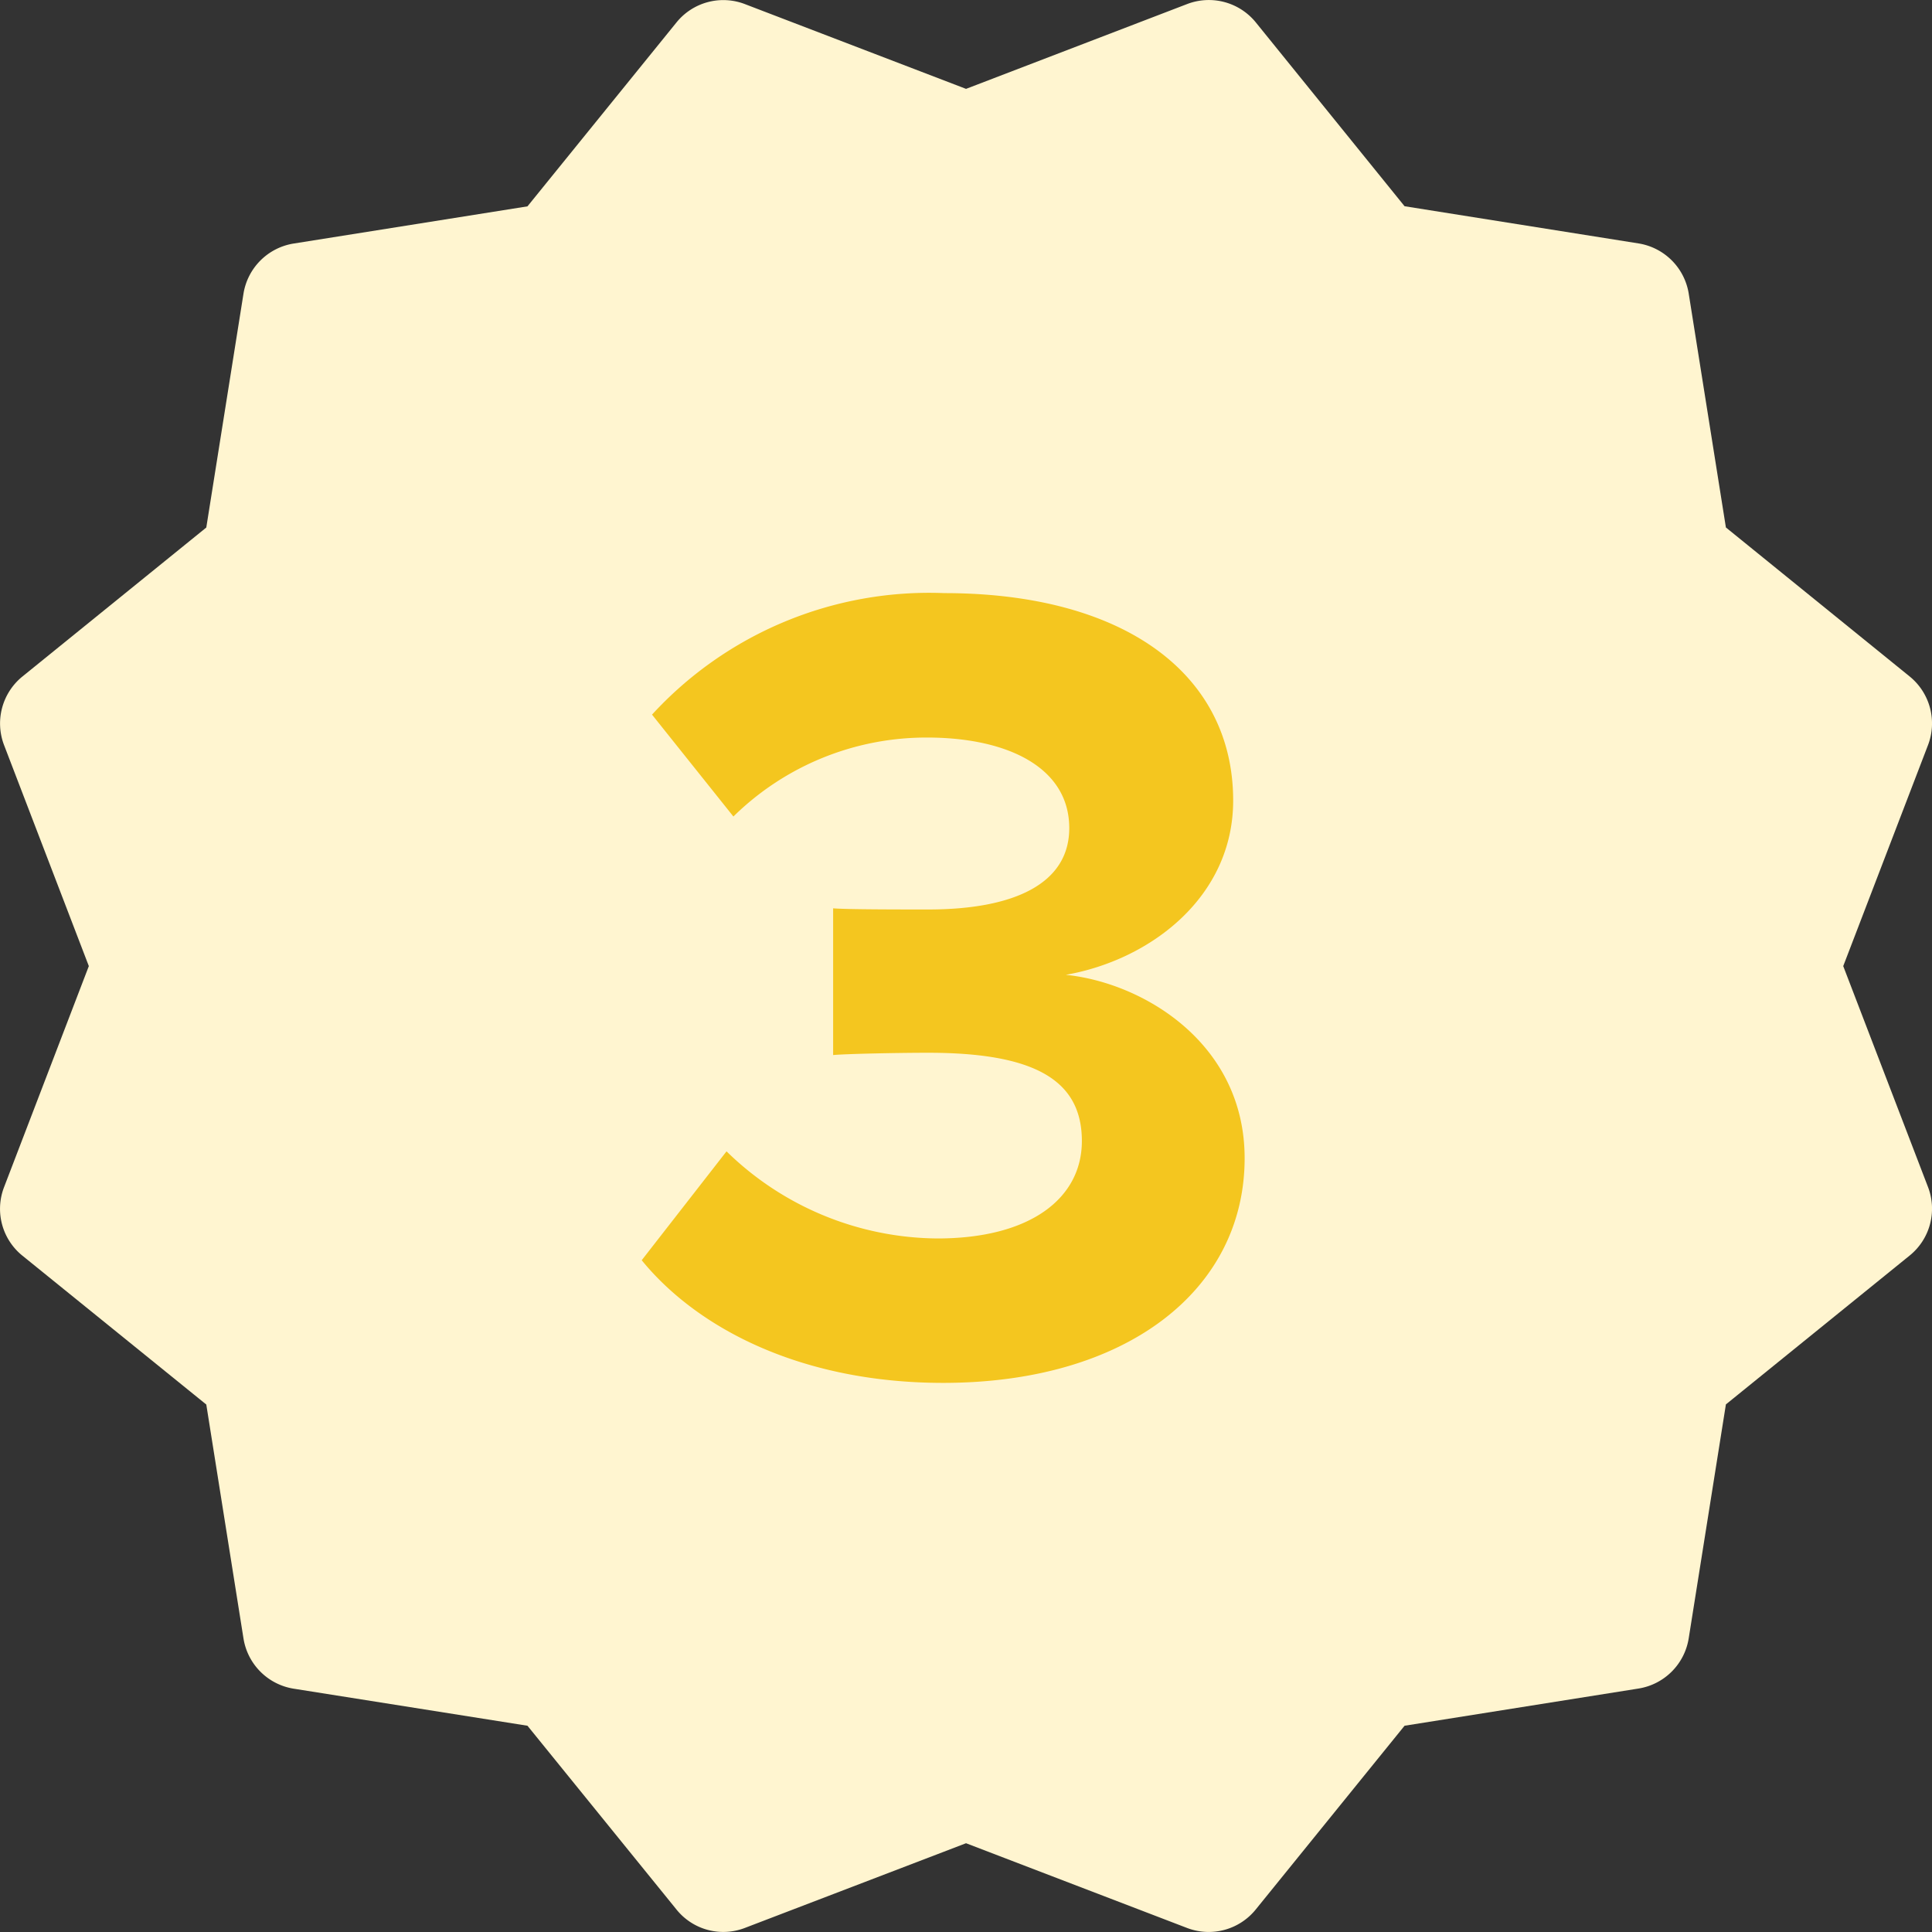
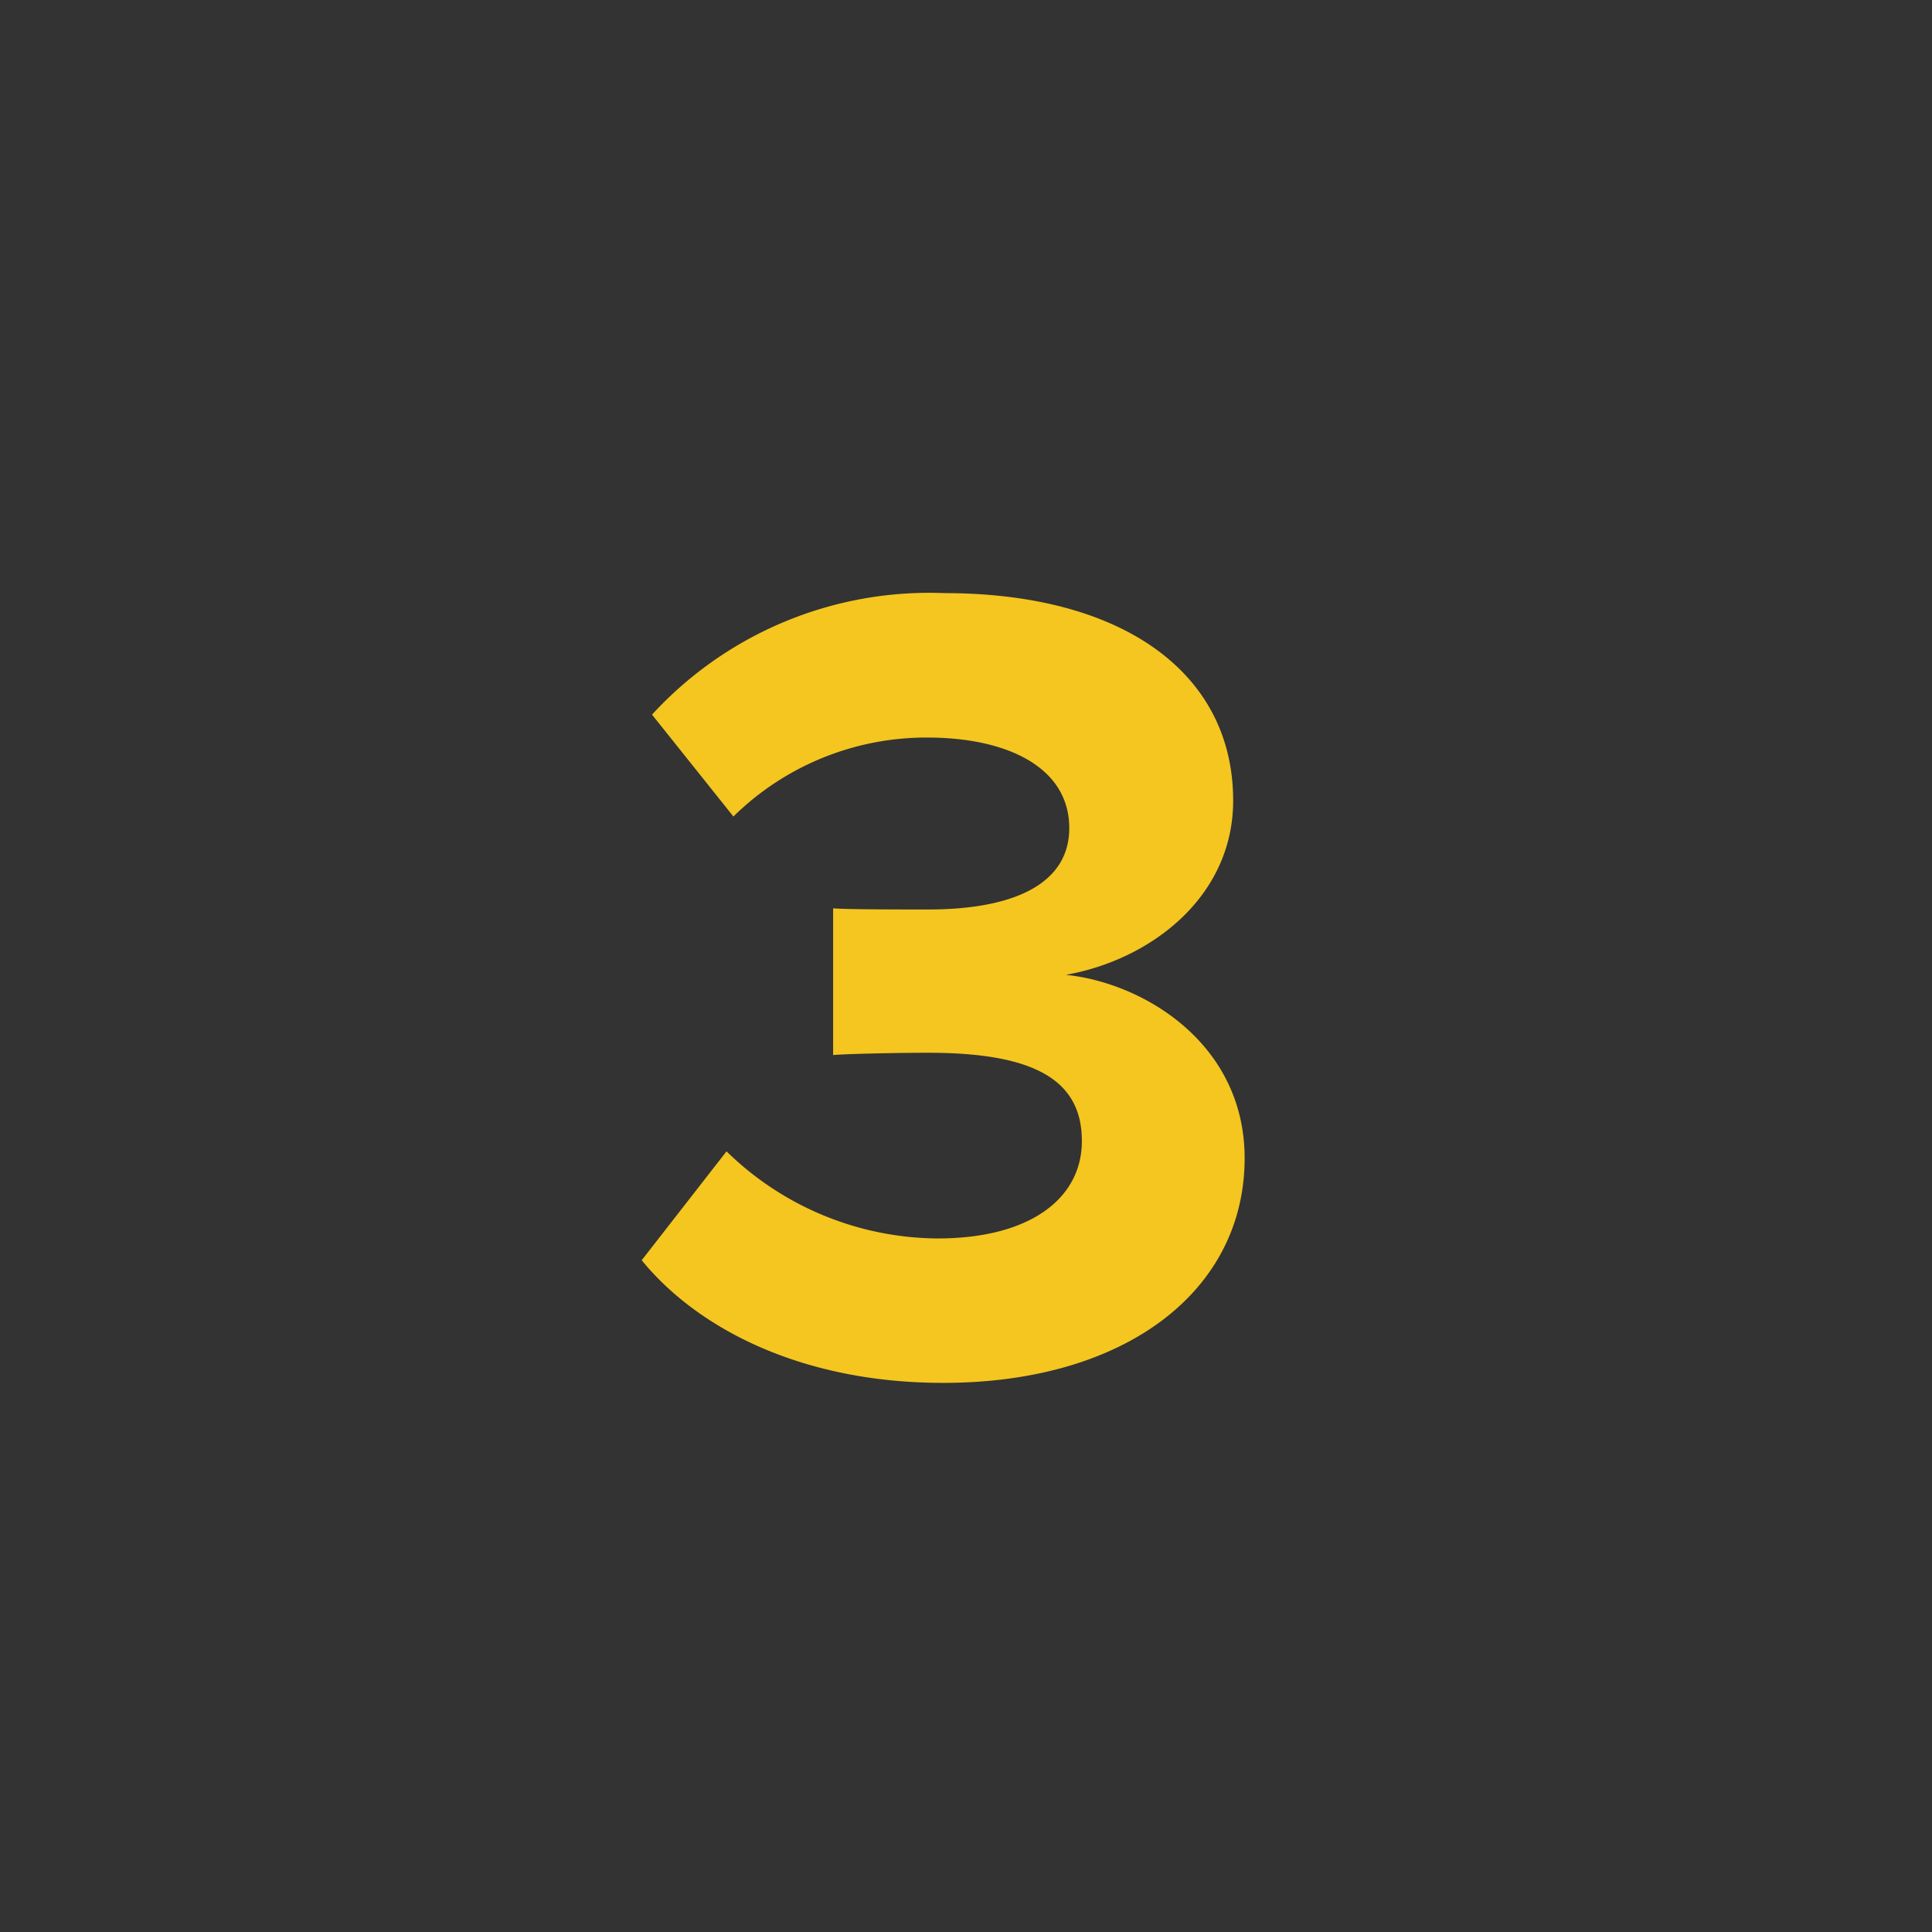
<svg xmlns="http://www.w3.org/2000/svg" width="60.678" height="60.681" viewBox="0 0 60.678 60.681">
  <rect x="0" y="0" width="60.678" height="60.681" fill="#333333" stroke="none" />
  <g id="Group_12726" data-name="Group 12726" transform="translate(-261 -3000)">
    <g id="Group_1" data-name="Group 1" transform="translate(140 -731)">
-       <path id="Path_1" data-name="Path 1" d="M57.9,30.342,60.563,23.4a1.9,1.9,0,0,0-.576-2.154l-5.772-4.68L53.047,9.219a1.9,1.9,0,0,0-1.578-1.574L44.123,6.477,39.448.7A1.9,1.9,0,0,0,37.3.125L30.35,2.791,23.406.129a1.891,1.891,0,0,0-2.15.576l-4.68,5.776L9.231,7.649A1.9,1.9,0,0,0,7.657,9.223L6.489,16.568.713,21.248A1.9,1.9,0,0,0,.137,23.4L2.8,30.342.137,37.286a1.891,1.891,0,0,0,.576,2.15l5.776,4.676,1.168,7.346a1.9,1.9,0,0,0,1.574,1.578L16.576,54.2l4.68,5.772a1.887,1.887,0,0,0,2.154.576l6.94-2.658,6.944,2.662a1.9,1.9,0,0,0,2.154-.58L44.123,54.2l7.346-1.168a1.9,1.9,0,0,0,1.578-1.578l1.168-7.346,5.772-4.676a1.893,1.893,0,0,0,.576-2.15Z" transform="translate(120.99 3731)" fill="#fff5d0" />
-     </g>
+       </g>
    <path id="Path_18446" data-name="Path 18446" d="M-.378.432c5.76,0,9.468-2.916,9.468-7.056,0-3.6-3.168-5.508-5.616-5.76,2.664-.468,5.256-2.448,5.256-5.472,0-4-3.456-6.516-9.072-6.516a11.818,11.818,0,0,0-9.18,3.816l2.556,3.2A8.64,8.64,0,0,1-.882-19.836c2.52,0,4.464.936,4.464,2.844,0,1.764-1.764,2.556-4.428,2.556-.9,0-2.556,0-2.988-.036v4.608c.36-.036,1.98-.072,2.988-.072,3.348,0,4.824.864,4.824,2.772,0,1.8-1.62,3.06-4.536,3.06A9.562,9.562,0,0,1-7.182-6.84L-9.846-3.42C-8.082-1.26-4.806.432-.378.432Z" transform="translate(291 3043)" fill="#f4c61f" />
  </g>
</svg>